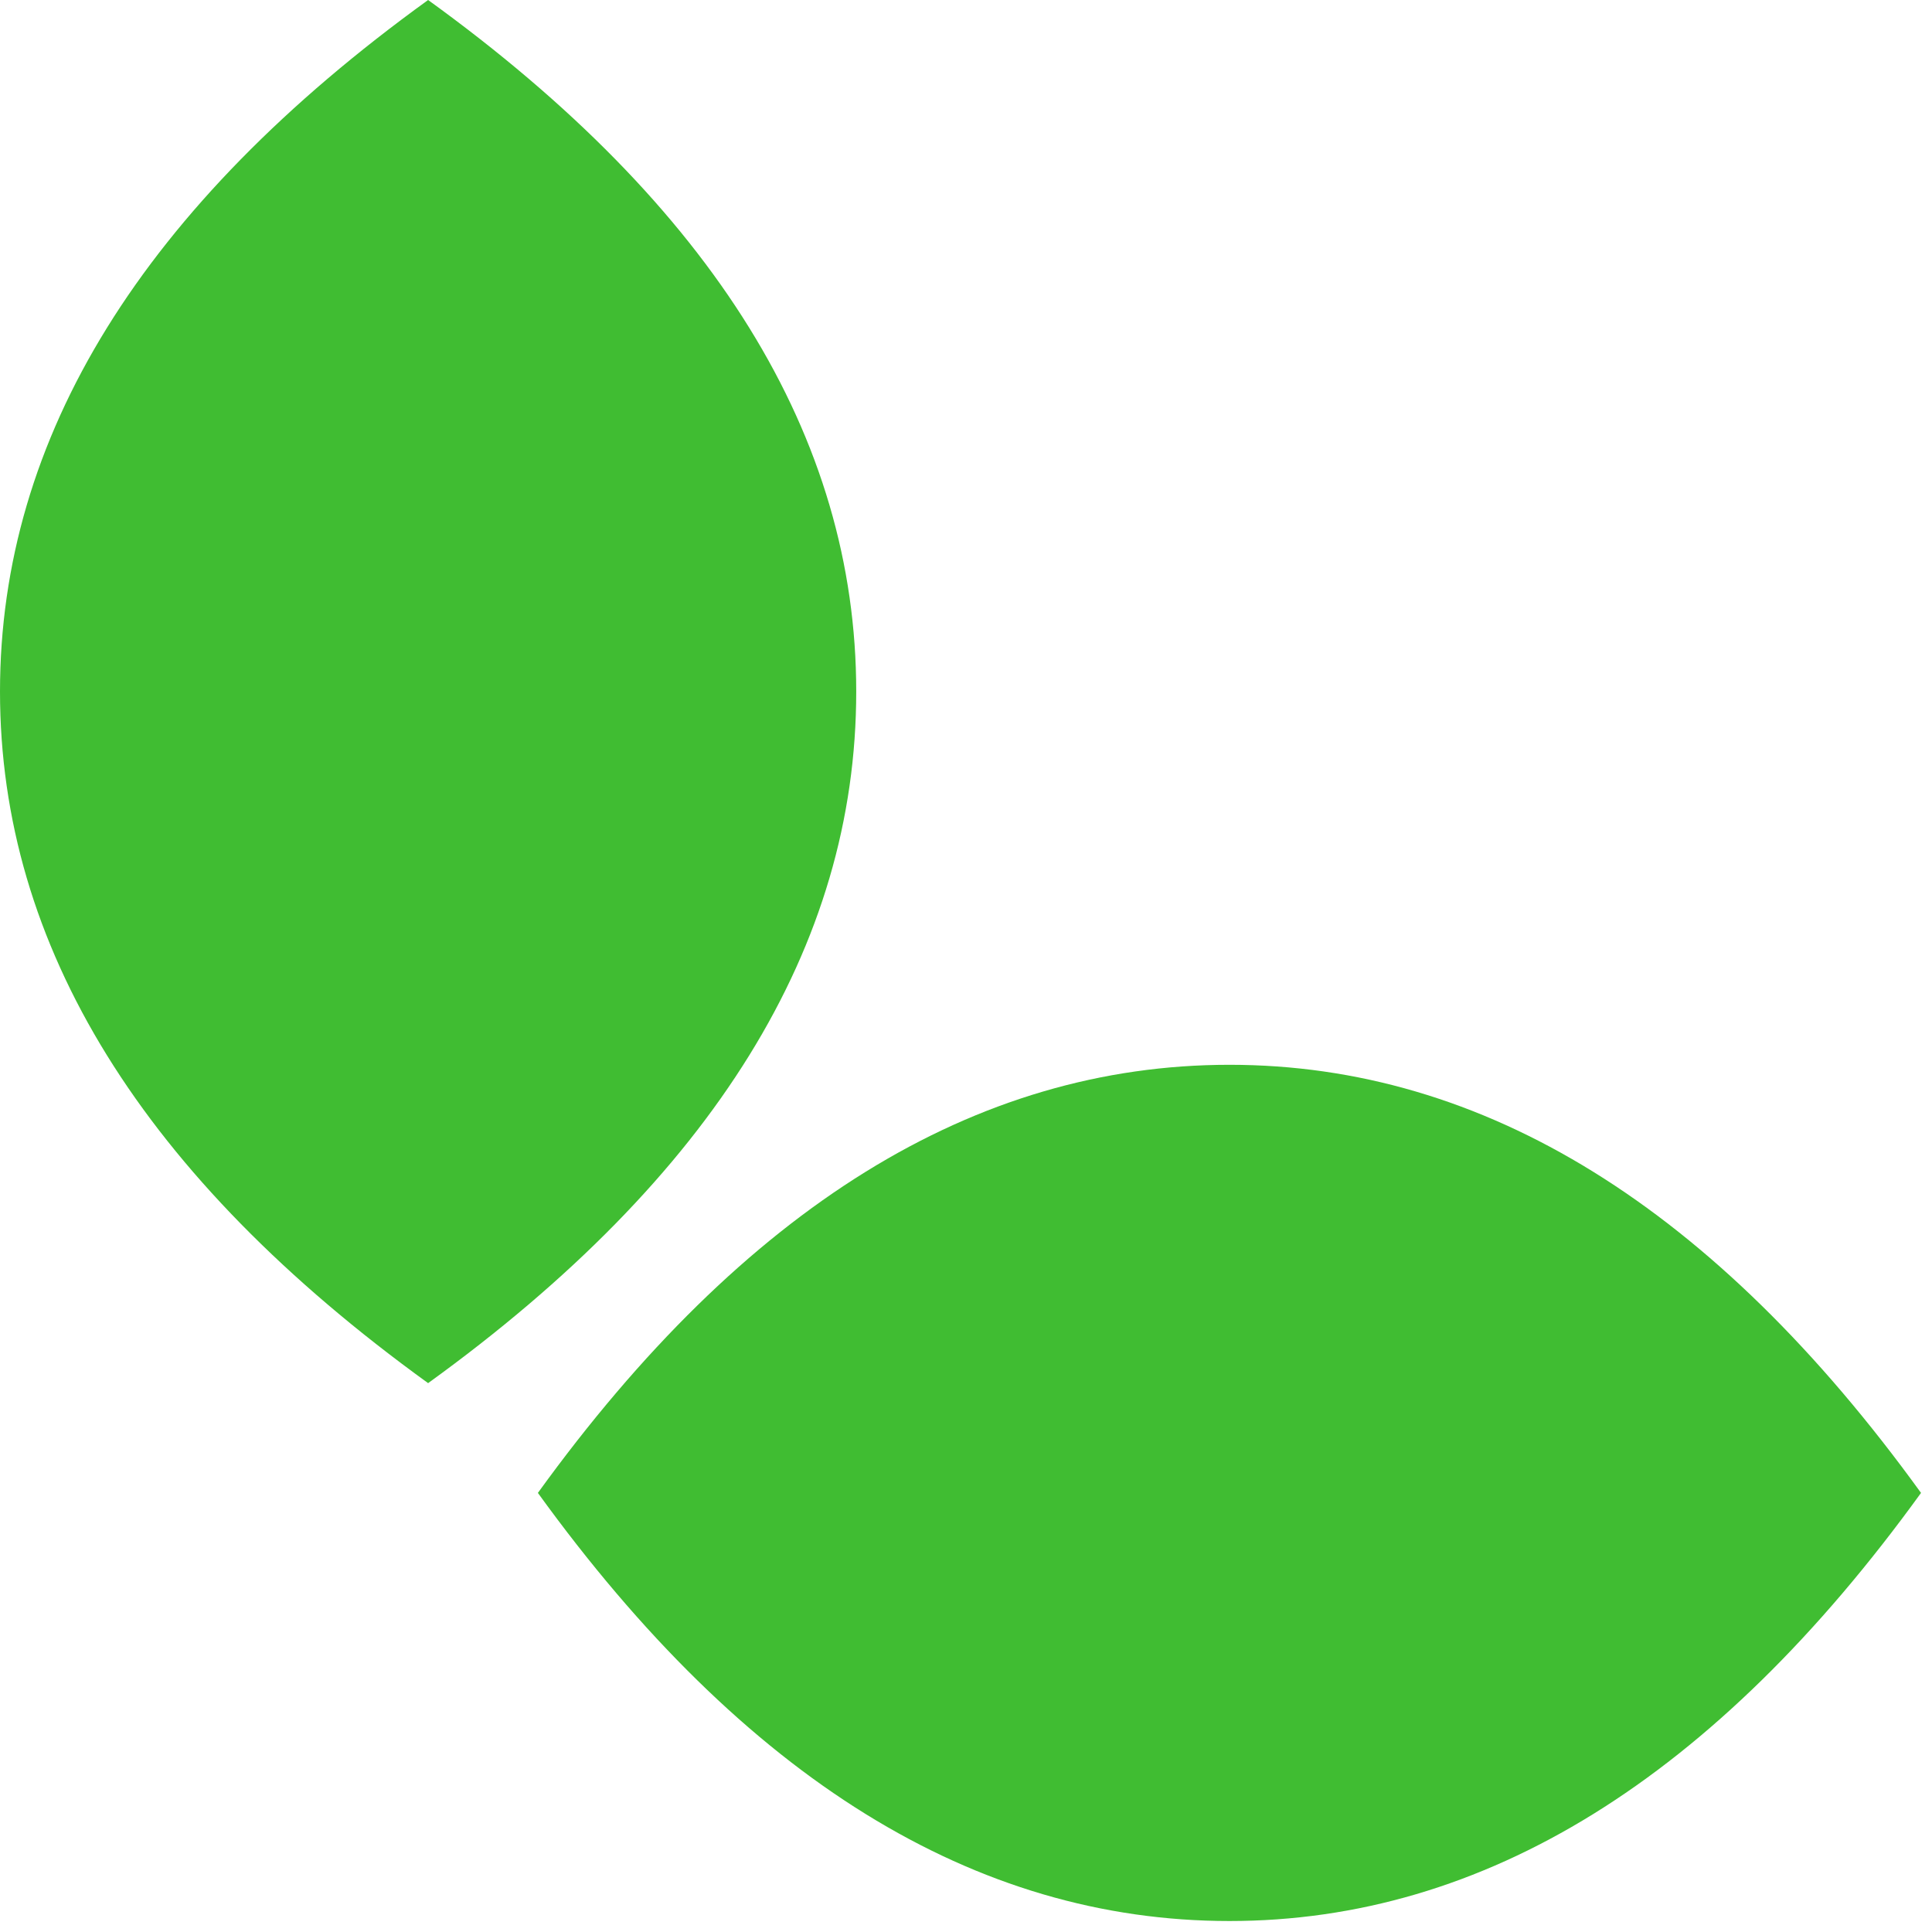
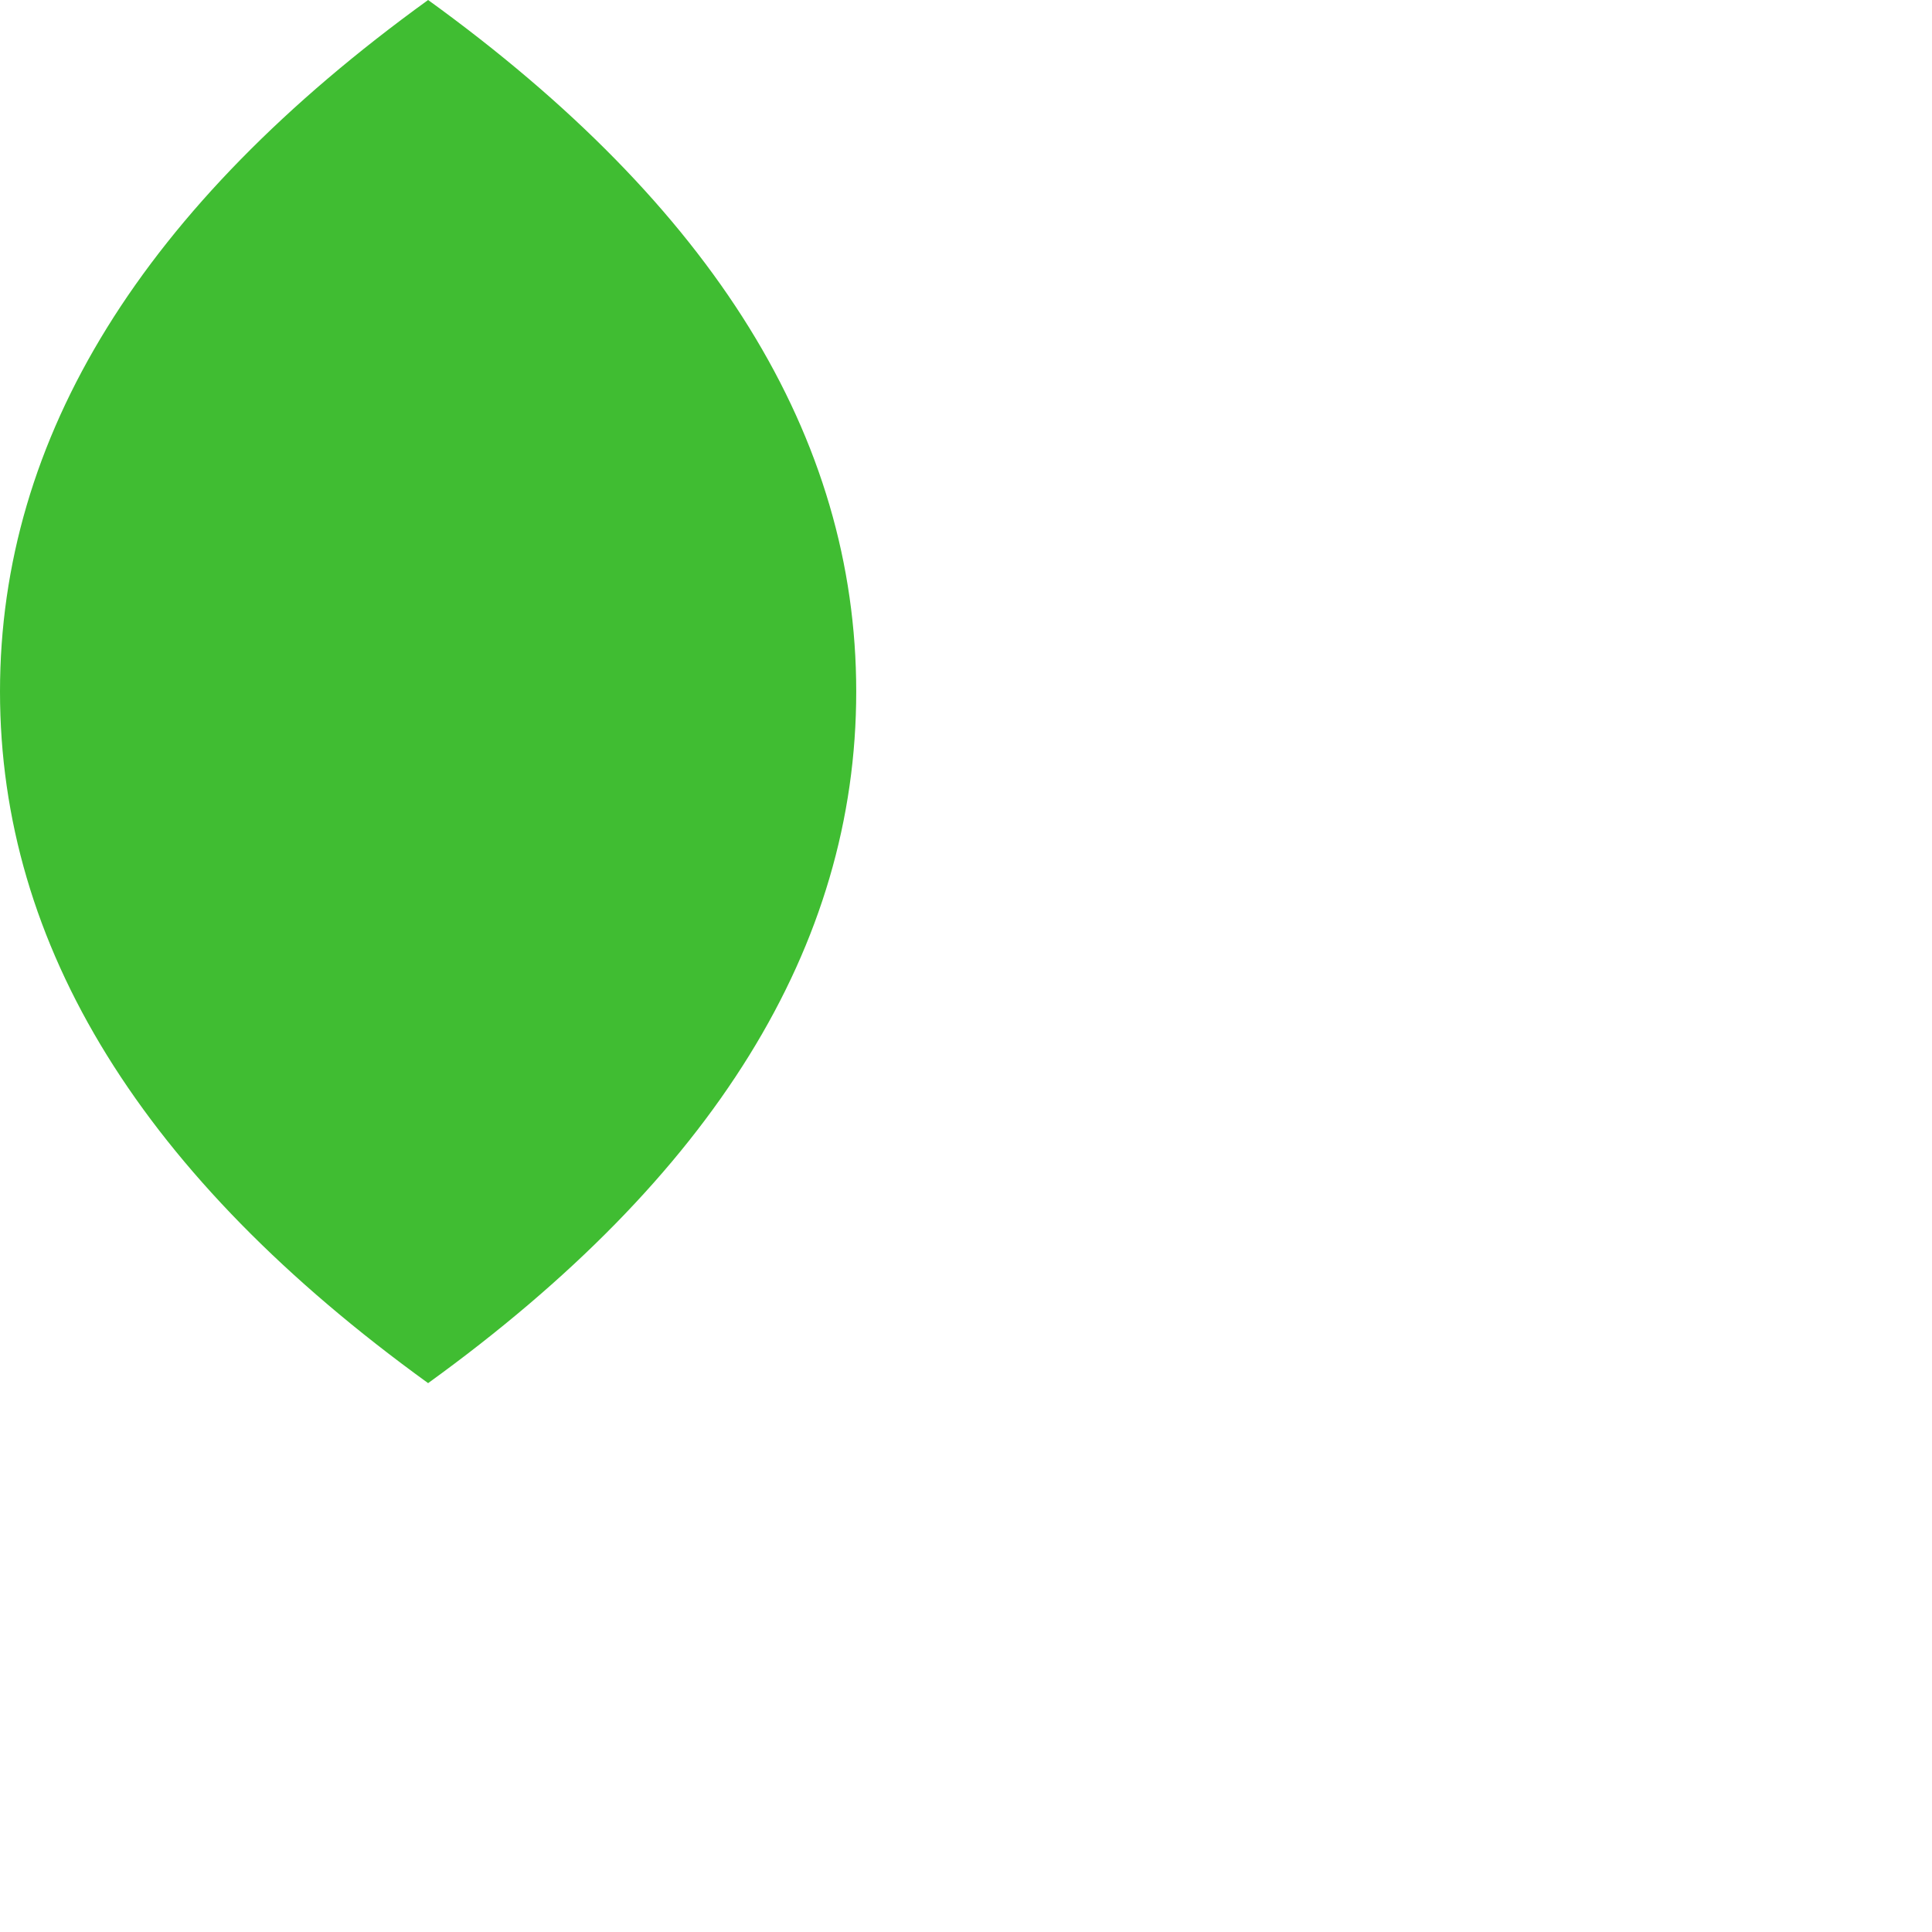
<svg xmlns="http://www.w3.org/2000/svg" width="88px" height="88px" viewBox="0 0 88 88" version="1.1">
  <title>Group 20</title>
  <g id="Page-1" stroke="none" stroke-width="1" fill="none" fill-rule="evenodd">
    <g id="MacBook-Air-13&quot;-Copy" transform="translate(-1292, -3560)" fill="#40BD32">
      <g id="Group-20" transform="translate(1292, 3560)">
-         <path d="M56,87.5 C67.598,87.5 78.098,81 87.5,68 C78.098,55 67.598,48.5 56,48.5 C44.402,48.5 33.902,55 24.5,68 C33.902,81 44.402,87.5 56,87.5 Z" id="Oval-Copy-26" />
        <path d="M19.5,51 C31.098,51 41.598,44.5 51,31.5 C41.598,18.5 31.098,12 19.5,12 C7.902,12 -2.598,18.5 -12,31.5 C-2.598,44.5 7.902,51 19.5,51 Z" id="Oval-Copy-30" transform="translate(19.5, 31.5) rotate(90) translate(-19.5, -31.5) " />
      </g>
    </g>
  </g>
</svg>